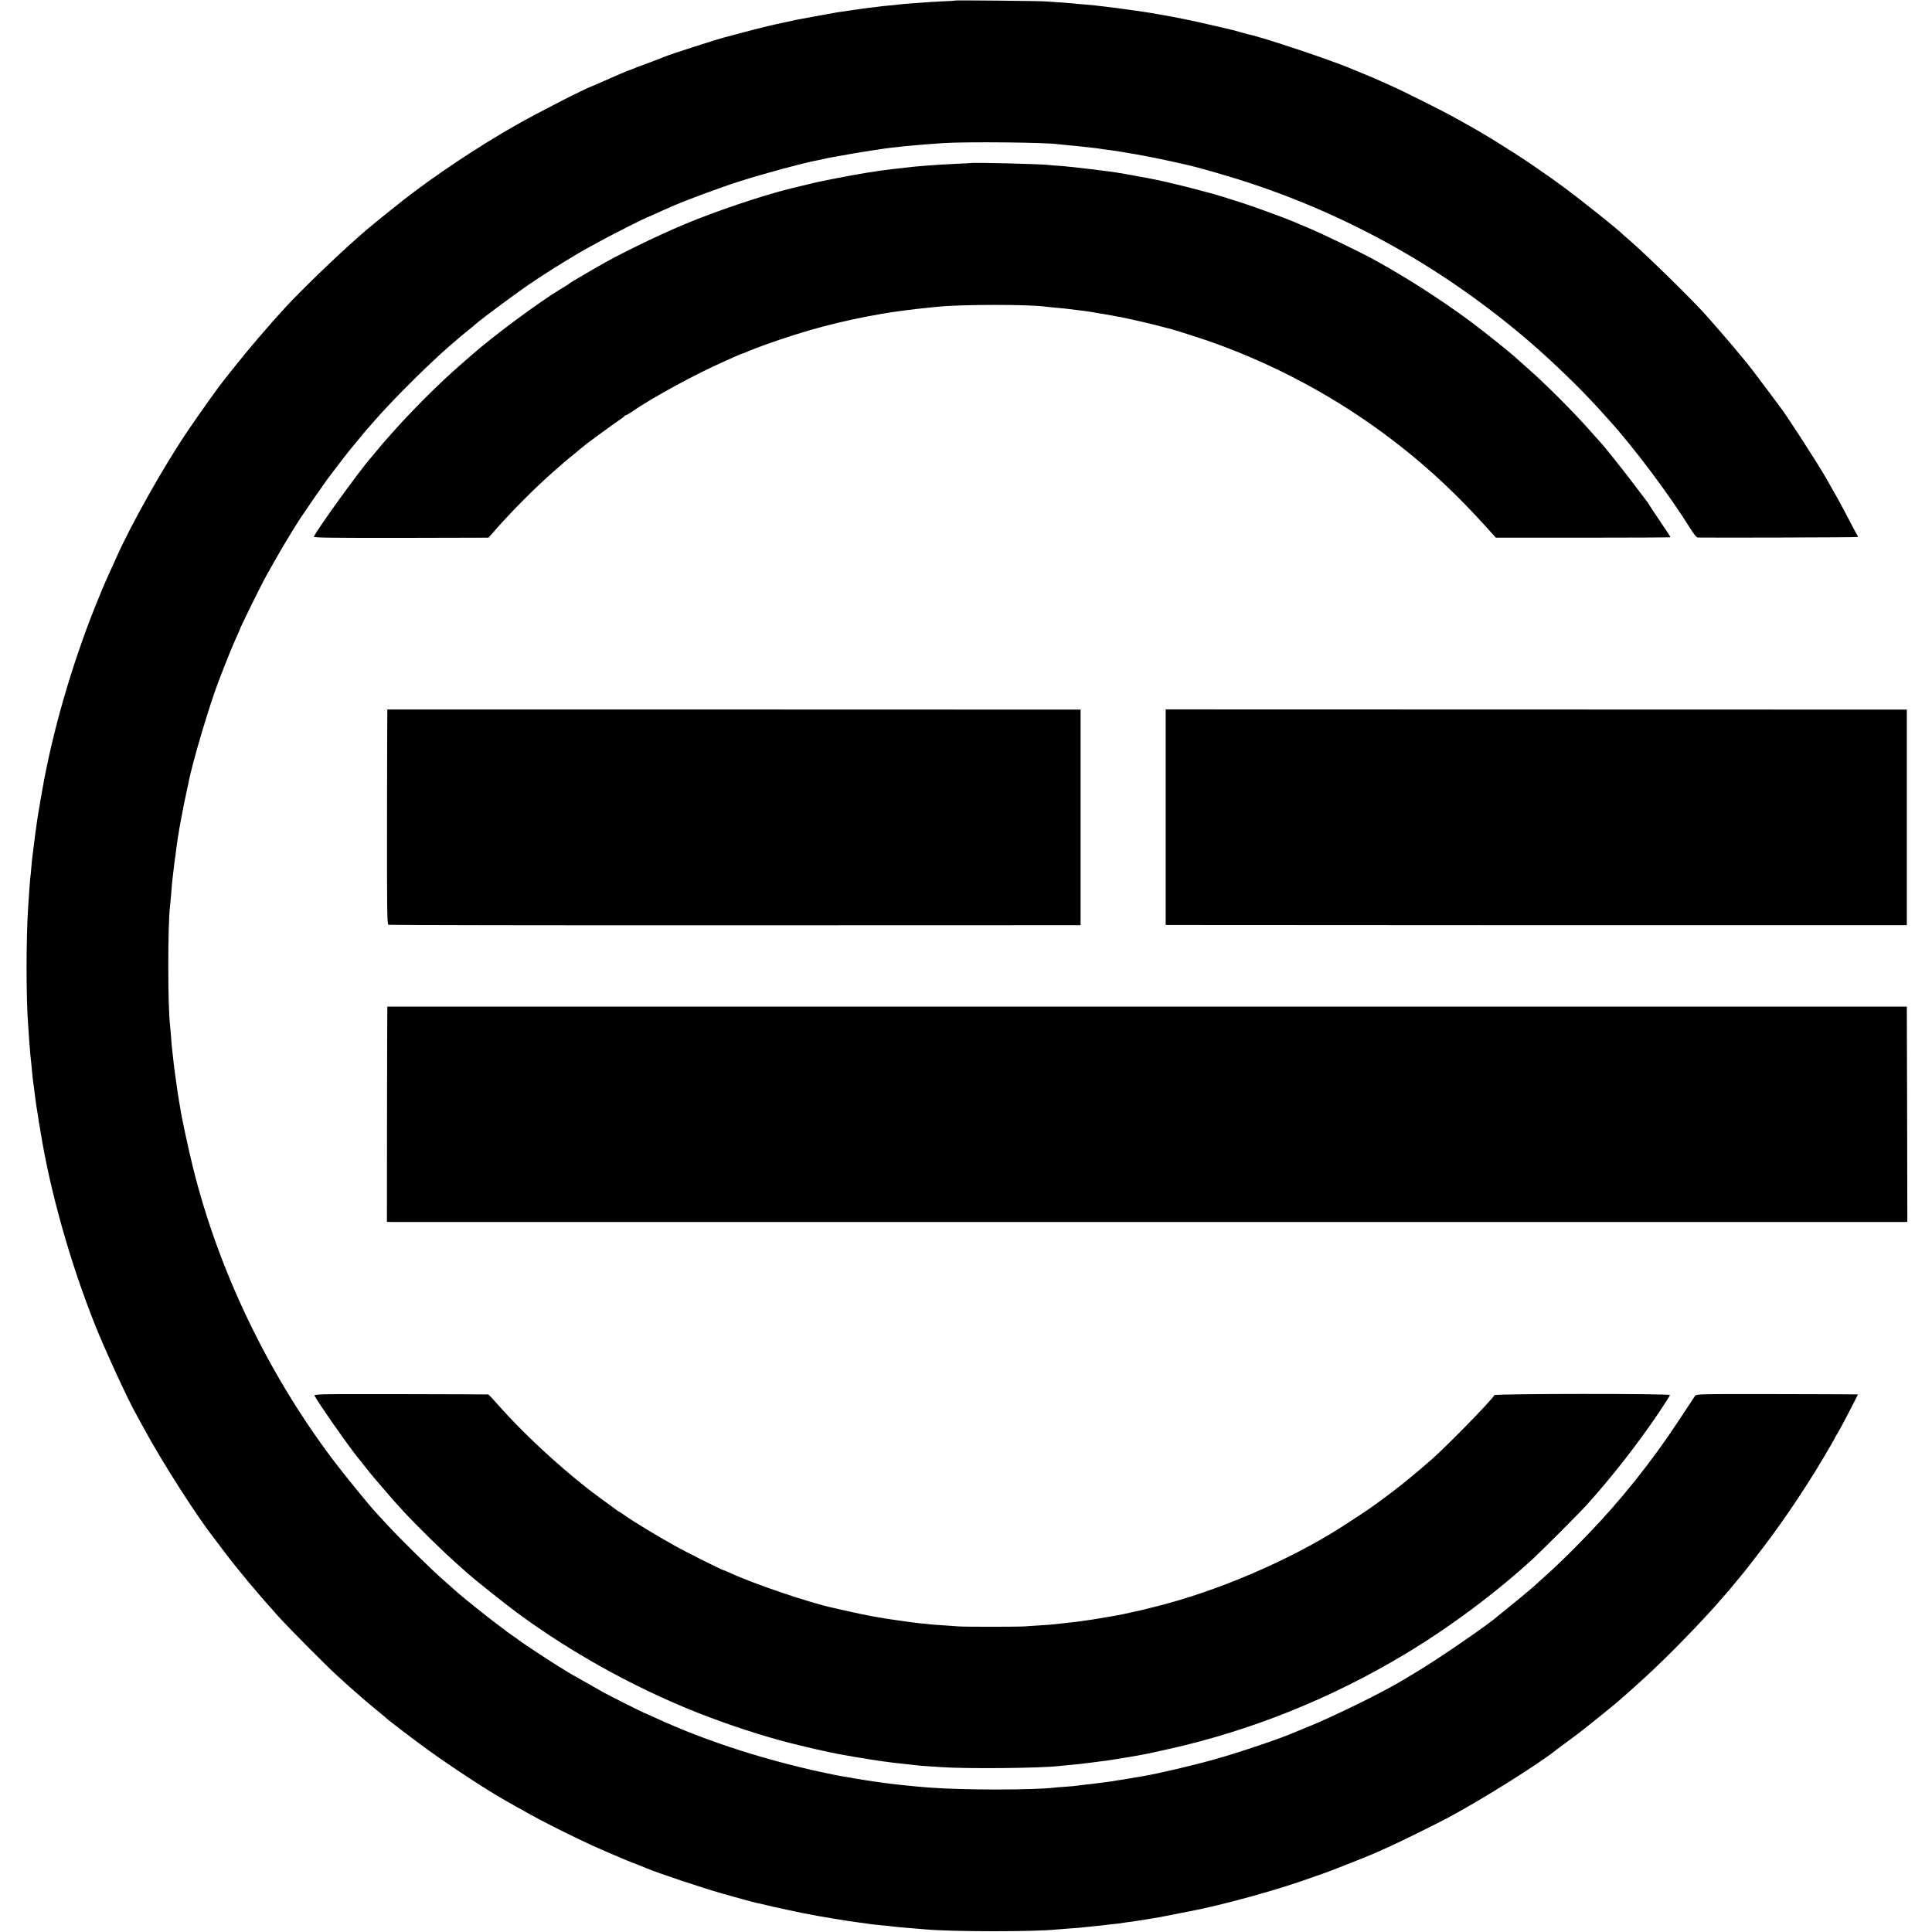
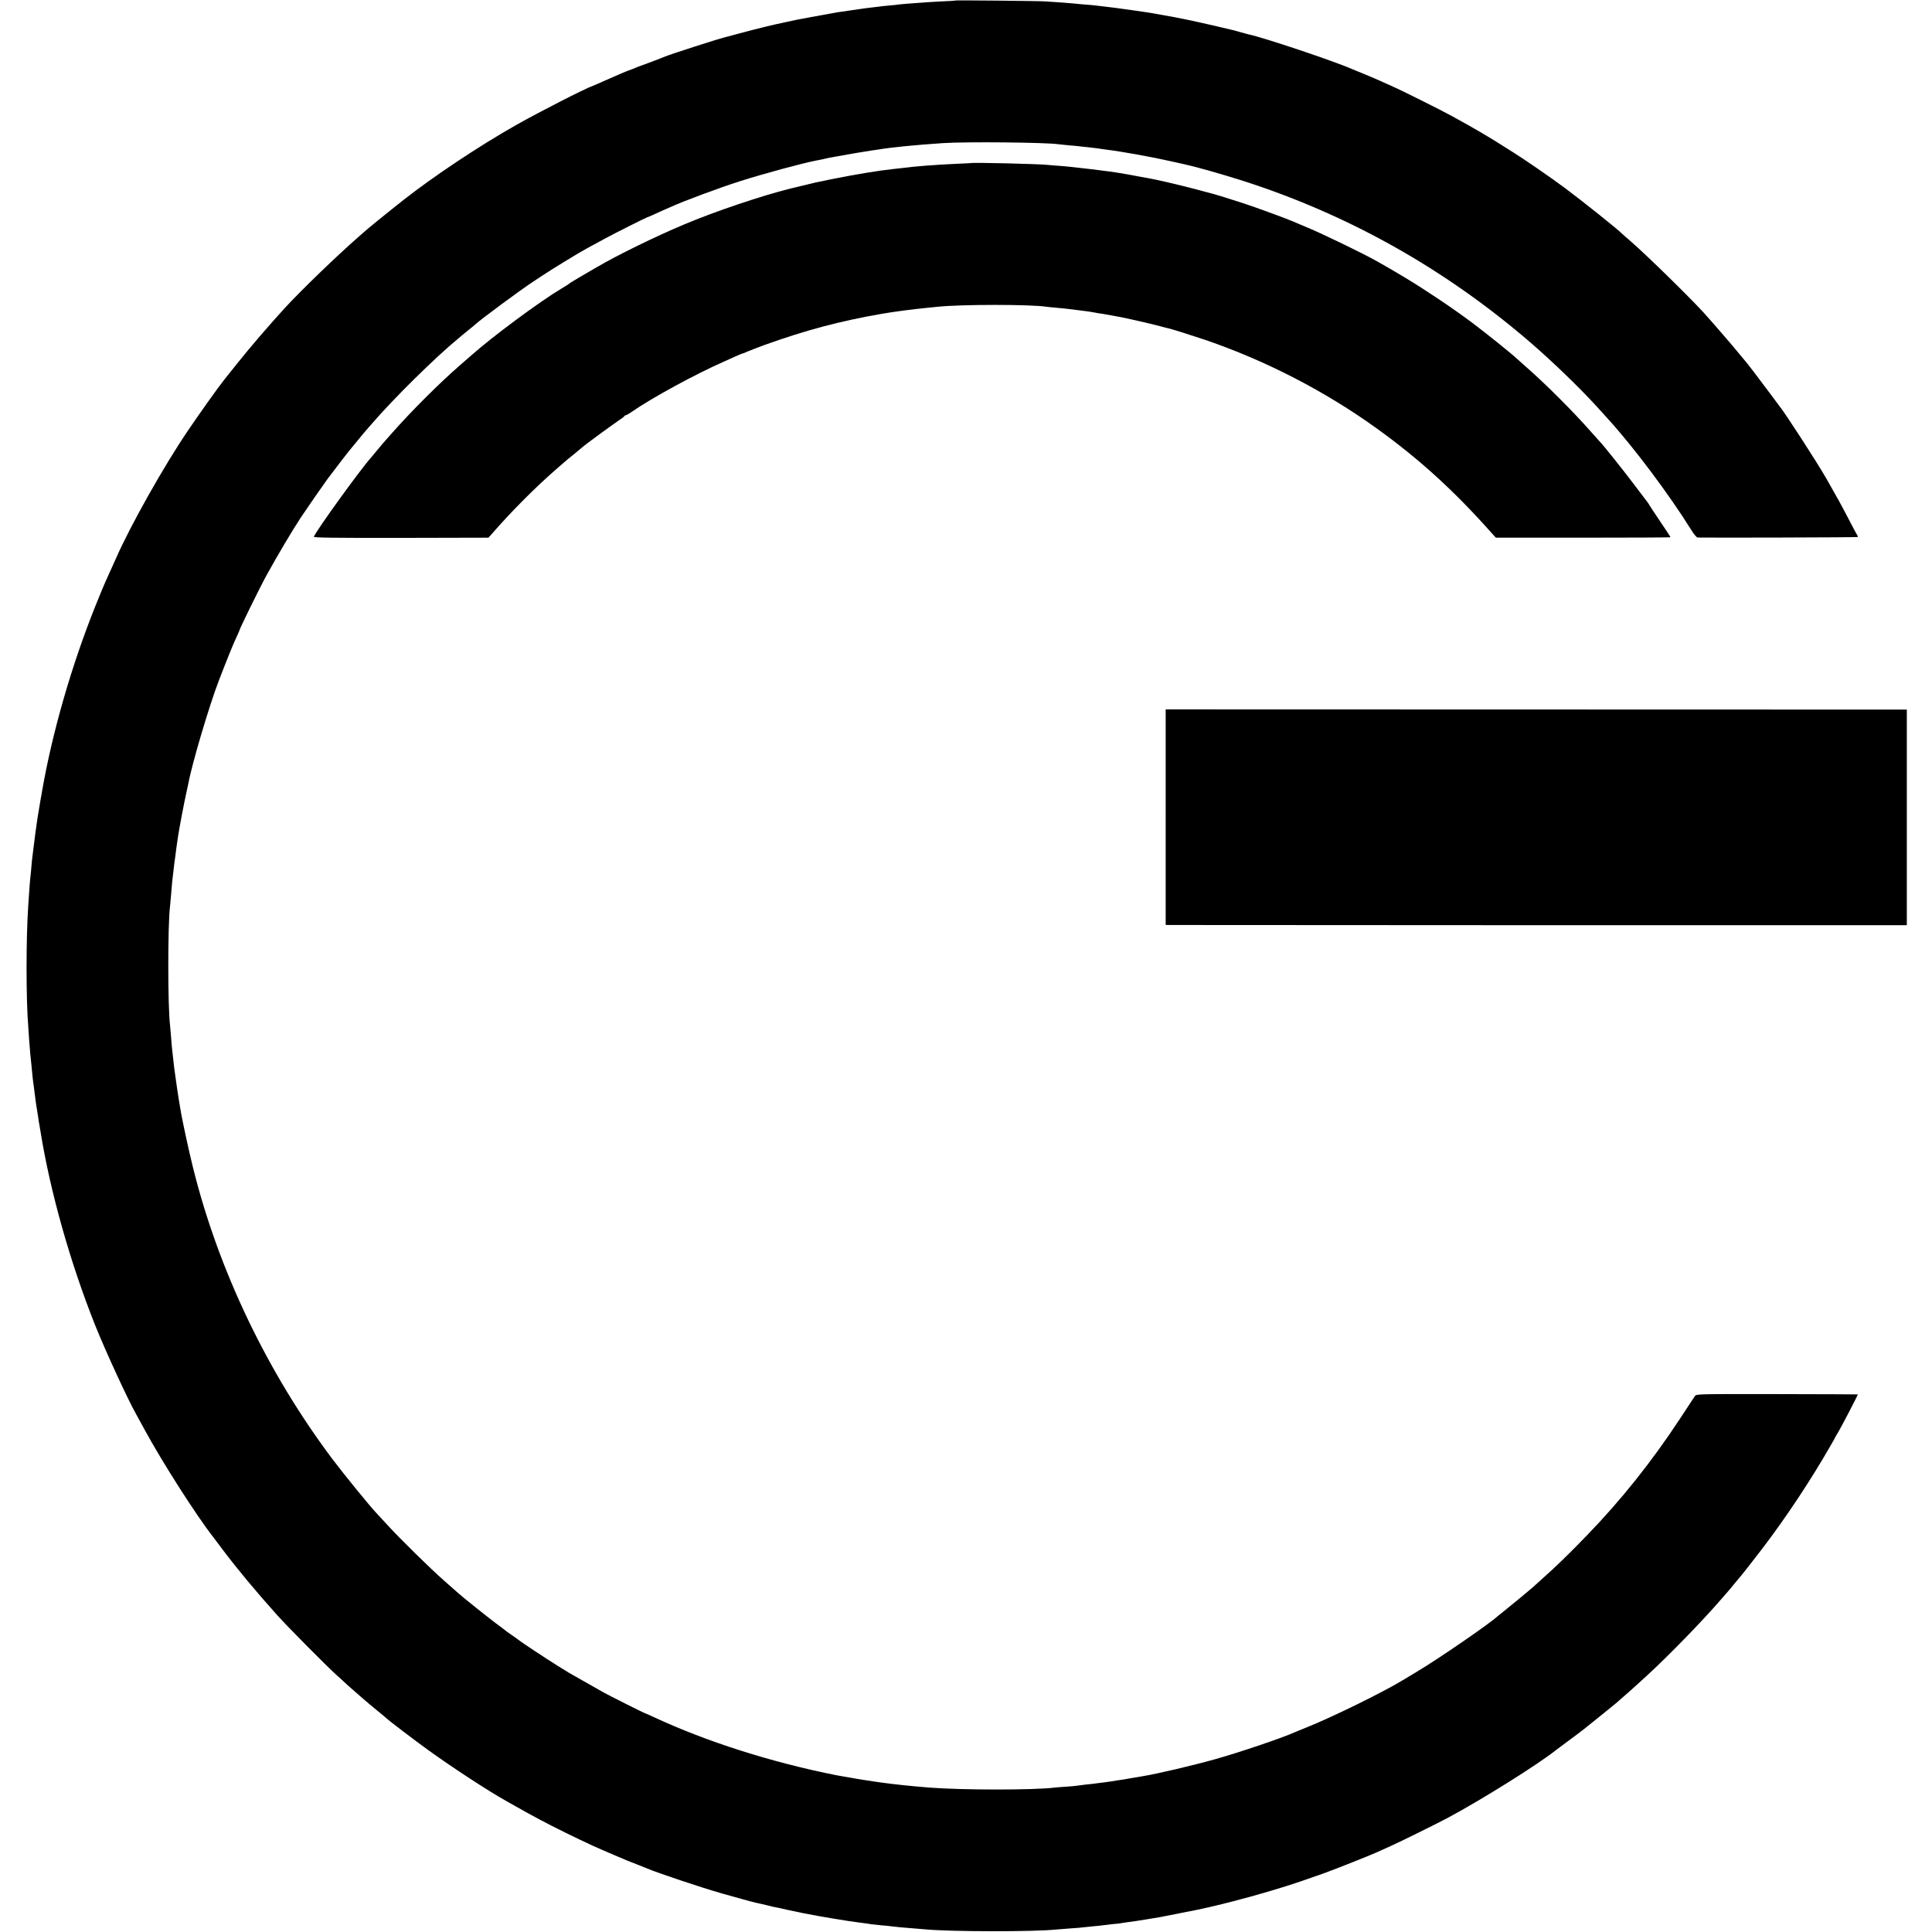
<svg xmlns="http://www.w3.org/2000/svg" version="1.0" width="1880pt" height="1880pt" viewBox="0 0 1880 1880" preserveAspectRatio="xMidYMid meet">
  <g transform="translate(0,1880) scale(0.1,-0.1)" fill="#000000" stroke="none">
    <path d="M9298 18795 c-2 -2 -66 -6 -143 -9 -77 -4 -156 -9 -175 -11 -19 -2 -76 -6 -125 -9 -50 -4 -99 -8 -110 -10 -11 -2 -54 -7 -96 -10 -42 -4 -87 -8 -100 -11 -13 -2 -51 -6 -84 -10 -32 -4 -67 -8 -76 -10 -9 -2 -40 -6 -69 -10 -29 -4 -60 -8 -69 -10 -9 -1 -36 -6 -61 -9 -25 -3 -56 -8 -70 -11 -14 -3 -41 -8 -60 -11 -45 -7 -289 -53 -315 -58 -11 -3 -63 -14 -115 -25 -116 -24 -251 -57 -430 -105 -74 -20 -142 -38 -150 -40 -73 -18 -531 -166 -575 -185 -24 -11 -236 -91 -250 -95 -5 -1 -26 -9 -46 -18 -20 -9 -47 -19 -60 -23 -21 -7 -140 -58 -234 -100 -32 -15 -107 -47 -115 -50 -82 -29 -521 -254 -748 -382 -364 -206 -803 -499 -1097 -730 -166 -131 -364 -292 -385 -313 -3 -3 -25 -23 -50 -44 -210 -183 -559 -520 -720 -695 -155 -170 -337 -381 -464 -541 -59 -74 -115 -144 -123 -154 -52 -64 -232 -316 -354 -496 -230 -338 -561 -925 -701 -1245 -20 -44 -47 -106 -62 -137 -60 -133 -76 -171 -141 -333 -230 -576 -416 -1222 -515 -1790 -5 -33 -12 -71 -15 -85 -4 -22 -15 -86 -30 -180 -9 -58 -35 -249 -40 -300 -4 -30 -8 -66 -10 -80 -2 -14 -7 -59 -10 -100 -3 -41 -8 -86 -10 -100 -3 -22 -6 -64 -20 -270 -22 -320 -22 -915 0 -1180 1 -19 6 -80 9 -135 4 -55 9 -116 11 -135 2 -19 7 -62 10 -95 12 -127 15 -156 19 -183 3 -15 7 -48 10 -74 11 -86 18 -143 22 -163 4 -20 14 -86 19 -120 1 -11 5 -36 9 -55 3 -19 8 -46 10 -60 94 -585 290 -1280 534 -1891 101 -251 316 -718 396 -859 8 -14 45 -81 82 -150 169 -312 507 -842 671 -1050 6 -8 49 -64 94 -125 145 -192 321 -403 529 -635 99 -110 472 -487 575 -580 34 -30 81 -73 105 -96 87 -78 206 -181 290 -249 47 -38 87 -72 90 -75 15 -17 286 -223 414 -315 232 -167 573 -390 746 -487 25 -14 63 -35 85 -48 183 -104 313 -173 500 -265 219 -107 289 -139 480 -220 50 -21 104 -44 120 -51 17 -7 62 -24 100 -39 39 -15 79 -31 90 -36 90 -40 542 -191 730 -244 214 -60 228 -64 285 -79 30 -8 66 -17 80 -19 14 -3 43 -10 65 -15 22 -6 51 -13 65 -16 14 -2 75 -15 135 -29 92 -21 204 -43 310 -62 45 -9 262 -44 295 -49 19 -2 71 -10 115 -16 44 -5 91 -12 105 -15 14 -2 57 -6 95 -10 39 -3 84 -7 100 -10 32 -5 111 -12 215 -20 36 -3 90 -7 120 -10 260 -23 1046 -24 1270 -1 19 2 82 7 139 11 57 4 111 8 120 10 9 1 52 6 96 10 44 4 87 8 95 10 8 1 46 6 83 10 37 3 76 8 85 9 15 3 54 9 152 22 30 4 145 23 240 39 21 4 287 56 360 71 287 59 740 184 1020 281 69 24 130 45 135 47 12 3 25 8 120 43 90 33 408 159 460 183 22 10 87 39 145 65 88 39 458 222 559 276 332 178 876 518 1056 662 6 4 60 45 121 90 131 97 154 115 298 232 139 112 146 118 160 130 102 89 174 152 187 165 9 8 59 53 110 100 213 195 549 540 734 755 28 32 55 63 60 69 6 6 30 36 55 66 25 30 47 57 50 60 11 10 158 197 236 300 230 303 464 656 655 989 27 46 49 86 49 88 0 2 11 20 24 41 28 45 198 371 194 373 -2 1 -356 2 -787 3 -774 1 -784 1 -798 -19 -7 -11 -73 -110 -145 -220 -271 -413 -576 -796 -908 -1138 -174 -180 -291 -294 -437 -424 -42 -37 -83 -75 -92 -83 -21 -19 -235 -196 -285 -235 -21 -16 -44 -35 -50 -40 -75 -71 -569 -411 -786 -541 -69 -42 -132 -79 -140 -84 -193 -118 -702 -367 -940 -461 -41 -17 -88 -36 -105 -43 -123 -56 -545 -199 -785 -266 -214 -60 -563 -142 -700 -164 -51 -8 -90 -15 -130 -22 -19 -4 -42 -8 -50 -9 -22 -3 -109 -16 -129 -20 -10 -2 -42 -6 -72 -10 -30 -3 -65 -8 -79 -10 -14 -2 -54 -7 -90 -10 -36 -4 -74 -9 -85 -11 -11 -2 -59 -7 -107 -10 -48 -3 -99 -7 -115 -9 -200 -25 -893 -25 -1218 0 -159 12 -366 34 -475 50 -14 2 -45 7 -70 10 -73 10 -289 46 -355 59 -633 125 -1271 328 -1783 567 -46 21 -86 39 -89 39 -5 0 -345 170 -398 200 -72 40 -320 181 -335 190 -8 5 -60 37 -115 71 -105 65 -366 238 -375 248 -3 3 -34 26 -70 50 -36 25 -67 47 -70 51 -3 3 -41 32 -85 64 -81 61 -311 244 -368 295 -18 15 -79 70 -137 121 -128 112 -424 403 -546 536 -49 53 -98 106 -109 118 -60 62 -314 374 -429 526 -633 843 -1109 1836 -1357 2835 -40 158 -112 493 -123 570 -4 22 -11 65 -16 95 -11 66 -17 110 -31 210 -6 41 -12 86 -14 100 -2 14 -6 54 -10 90 -4 36 -8 76 -10 90 -2 14 -7 65 -10 115 -4 49 -9 101 -10 115 -23 182 -23 974 -1 1155 2 17 7 71 11 120 4 50 8 104 10 120 2 17 6 55 10 85 7 62 14 123 20 160 2 14 7 49 10 79 4 30 8 61 10 70 1 9 6 36 9 61 13 83 57 314 76 400 10 47 21 96 24 110 32 180 204 759 293 990 80 208 139 354 169 418 19 41 34 75 34 77 0 14 202 425 263 535 105 191 251 437 332 560 68 102 215 314 263 380 61 82 223 292 232 300 3 3 31 37 62 75 31 39 69 84 83 100 14 17 36 41 48 55 212 247 630 659 847 836 19 16 37 31 40 34 3 3 28 23 55 45 28 22 59 48 70 58 54 50 455 346 565 417 8 6 44 29 80 53 99 66 367 230 440 269 36 20 115 62 175 95 97 53 402 206 415 209 3 0 26 10 53 22 26 12 68 31 94 43 27 11 61 27 78 34 114 53 473 187 675 251 218 70 612 177 740 201 14 2 45 9 70 14 25 6 55 13 68 15 12 2 34 6 50 9 89 17 314 55 352 60 25 3 56 8 70 10 112 20 369 45 625 62 230 15 1013 7 1125 -11 14 -2 62 -7 106 -11 45 -3 93 -8 105 -10 13 -2 51 -6 84 -9 33 -4 71 -8 85 -10 14 -3 48 -7 75 -11 155 -19 442 -70 645 -116 74 -17 142 -32 151 -34 85 -18 330 -88 519 -147 1043 -331 1989 -862 2827 -1585 217 -188 478 -440 648 -627 44 -49 91 -101 105 -116 246 -270 596 -737 804 -1072 28 -45 55 -78 65 -79 113 -3 1554 1 1558 5 3 3 1 11 -4 18 -6 7 -46 83 -90 168 -70 134 -104 196 -215 390 -88 153 -404 641 -448 692 -6 7 -53 70 -105 141 -91 123 -224 297 -235 307 -3 3 -25 30 -50 60 -64 80 -284 333 -354 410 -157 170 -550 554 -706 690 -41 36 -77 67 -80 70 -40 43 -389 321 -570 456 -136 101 -404 285 -495 341 -11 7 -69 43 -130 82 -142 89 -246 150 -470 273 -90 50 -504 257 -571 285 -28 13 -80 36 -115 52 -35 16 -104 45 -154 66 -49 20 -103 42 -120 49 -171 77 -880 314 -1015 341 -8 2 -40 10 -71 19 -31 9 -65 19 -75 21 -267 64 -458 106 -584 129 -14 2 -63 11 -110 20 -81 15 -117 21 -185 31 -16 2 -79 11 -140 20 -131 18 -164 23 -230 30 -27 3 -66 8 -85 10 -19 3 -66 7 -105 10 -38 3 -88 7 -110 10 -40 4 -163 14 -285 21 -69 5 -868 12 -872 9z" />
    <path d="M9447 17213 c-1 0 -65 -4 -142 -7 -210 -10 -386 -23 -525 -41 -19 -2 -60 -7 -90 -10 -148 -16 -352 -50 -585 -96 -82 -17 -157 -32 -165 -34 -25 -6 -234 -56 -250 -60 -283 -71 -732 -222 -1035 -350 -277 -116 -652 -300 -846 -414 -15 -9 -81 -47 -146 -85 -65 -38 -120 -71 -123 -75 -3 -4 -39 -27 -80 -51 -210 -126 -666 -463 -875 -649 -23 -20 -72 -63 -110 -96 -197 -171 -461 -434 -658 -656 -102 -115 -106 -120 -146 -169 -20 -25 -44 -54 -54 -65 -107 -118 -538 -715 -563 -778 -3 -9 185 -12 848 -11 l851 2 30 33 c185 215 436 466 636 639 35 30 69 60 75 65 6 6 47 40 91 75 44 36 82 68 85 71 8 10 271 203 340 250 36 24 67 47 68 52 2 4 8 7 13 7 5 0 31 15 57 33 194 135 624 369 902 491 47 21 104 46 127 57 24 10 45 19 48 19 4 0 25 8 48 19 23 10 99 39 169 65 392 141 732 232 1131 301 110 20 309 46 452 60 33 3 78 8 100 10 227 24 907 24 1058 0 12 -2 57 -6 100 -10 43 -4 88 -8 100 -10 29 -4 100 -13 162 -20 28 -3 73 -10 100 -15 28 -6 66 -12 85 -14 19 -3 60 -10 90 -16 30 -6 67 -13 83 -15 40 -8 149 -32 247 -55 112 -27 108 -26 160 -40 25 -7 52 -14 60 -15 36 -8 226 -68 360 -113 587 -201 1163 -498 1667 -861 414 -298 751 -605 1120 -1020 l39 -43 848 0 c466 0 849 2 851 4 2 1 -41 68 -96 148 -54 80 -102 152 -106 160 -4 8 -12 21 -19 30 -7 8 -63 83 -125 165 -94 126 -319 408 -339 425 -3 3 -42 46 -85 95 -169 193 -449 473 -635 635 -34 30 -72 64 -84 75 -52 50 -304 252 -441 355 -187 140 -454 319 -650 437 -141 84 -180 107 -280 163 -135 76 -526 265 -675 327 -47 19 -103 43 -125 53 -68 30 -384 146 -505 185 -177 57 -272 86 -310 95 -19 5 -96 25 -170 45 -130 35 -378 92 -430 100 -14 2 -61 11 -105 19 -44 9 -97 18 -119 22 -21 3 -48 8 -60 10 -70 14 -466 62 -584 70 -48 3 -103 8 -122 10 -91 9 -736 25 -743 17z" />
-     <path d="M3769 11896 c-1 -1 -2 -471 -3 -1044 -1 -920 1 -1045 14 -1051 8 -3 1527 -6 3375 -5 l3360 1 0 1049 0 1049 -3372 1 c-1855 0 -3374 0 -3374 0z" />
    <path d="M11343 10848 l0 -1048 21 -1 c11 0 1634 -1 3606 -2 l3585 0 0 1049 0 1049 -3606 1 -3606 1 0 -1049z" />
-     <path d="M3769 9005 c-1 0 -2 -471 -3 -1047 l-1 -1048 50 -1 c65 0 14693 0 14723 0 l22 1 -2 1048 -3 1047 -7392 0 c-4066 0 -7394 0 -7394 0z" />
-     <path d="M3063 5215 c37 -71 311 -463 412 -590 122 -153 160 -201 165 -205 3 -3 43 -50 90 -105 78 -92 106 -124 198 -224 132 -142 382 -388 516 -506 44 -39 93 -83 110 -98 55 -50 357 -291 476 -379 560 -414 1230 -778 1880 -1021 298 -112 623 -213 876 -272 11 -2 57 -14 104 -25 47 -11 94 -22 105 -24 11 -2 52 -11 90 -19 39 -8 84 -18 100 -20 17 -3 73 -12 125 -22 207 -35 341 -55 495 -70 22 -3 67 -7 100 -11 33 -4 76 -8 95 -9 19 -1 94 -6 165 -11 245 -17 964 -10 1140 11 17 2 64 7 105 10 41 4 86 8 100 10 14 2 50 6 80 10 30 3 66 8 80 10 14 2 49 7 79 10 30 4 63 9 75 11 12 2 64 11 116 19 171 28 202 34 426 84 799 177 1585 492 2304 924 434 260 888 598 1255 936 82 76 449 443 510 511 256 285 493 588 705 901 60 90 110 168 110 174 0 15 -1698 14 -1708 -1 -39 -62 -452 -485 -610 -625 -114 -101 -308 -261 -390 -321 -31 -23 -61 -46 -67 -50 -5 -5 -35 -26 -65 -48 -30 -22 -60 -43 -65 -47 -15 -12 -199 -134 -283 -187 -509 -328 -1227 -635 -1827 -782 -55 -14 -107 -26 -115 -29 -13 -3 -132 -29 -185 -41 -37 -8 -140 -27 -160 -29 -11 -2 -47 -8 -80 -14 -33 -6 -82 -13 -110 -17 -27 -3 -58 -8 -68 -10 -10 -2 -64 -8 -120 -14 -56 -6 -115 -13 -132 -15 -16 -2 -75 -7 -130 -10 -55 -4 -129 -8 -165 -11 -81 -5 -591 -5 -645 0 -22 2 -91 7 -154 11 -63 4 -122 8 -130 10 -9 1 -47 6 -86 9 -38 4 -97 11 -130 16 -33 5 -80 12 -105 15 -137 18 -304 49 -460 85 -74 17 -144 33 -155 35 -218 46 -760 229 -993 336 -35 16 -65 29 -68 29 -14 0 -355 170 -485 243 -161 89 -398 233 -482 293 -26 19 -49 34 -52 34 -3 0 -13 7 -22 14 -10 8 -54 40 -98 72 -350 248 -773 630 -1070 967 -43 48 -80 88 -84 88 -3 1 -387 2 -853 3 -844 1 -846 1 -835 -19z" />
  </g>
</svg>